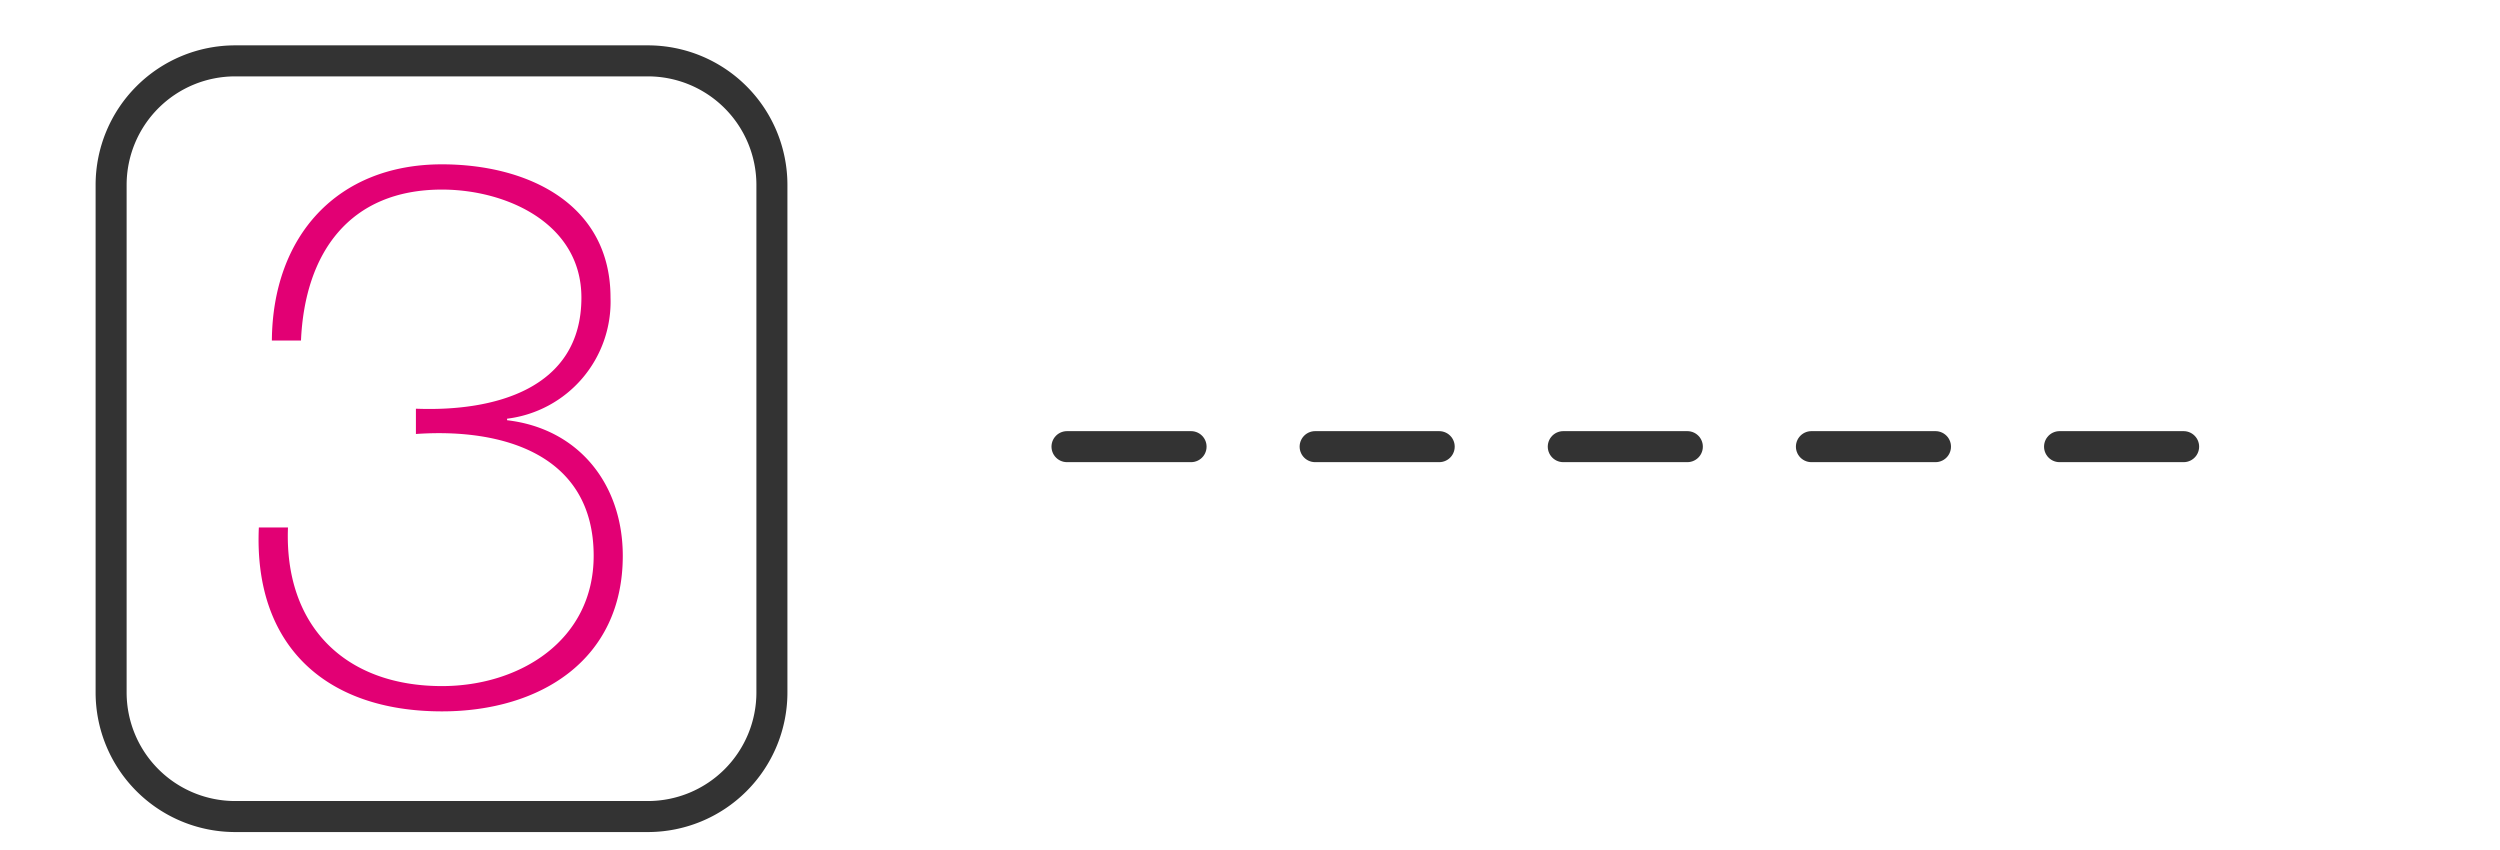
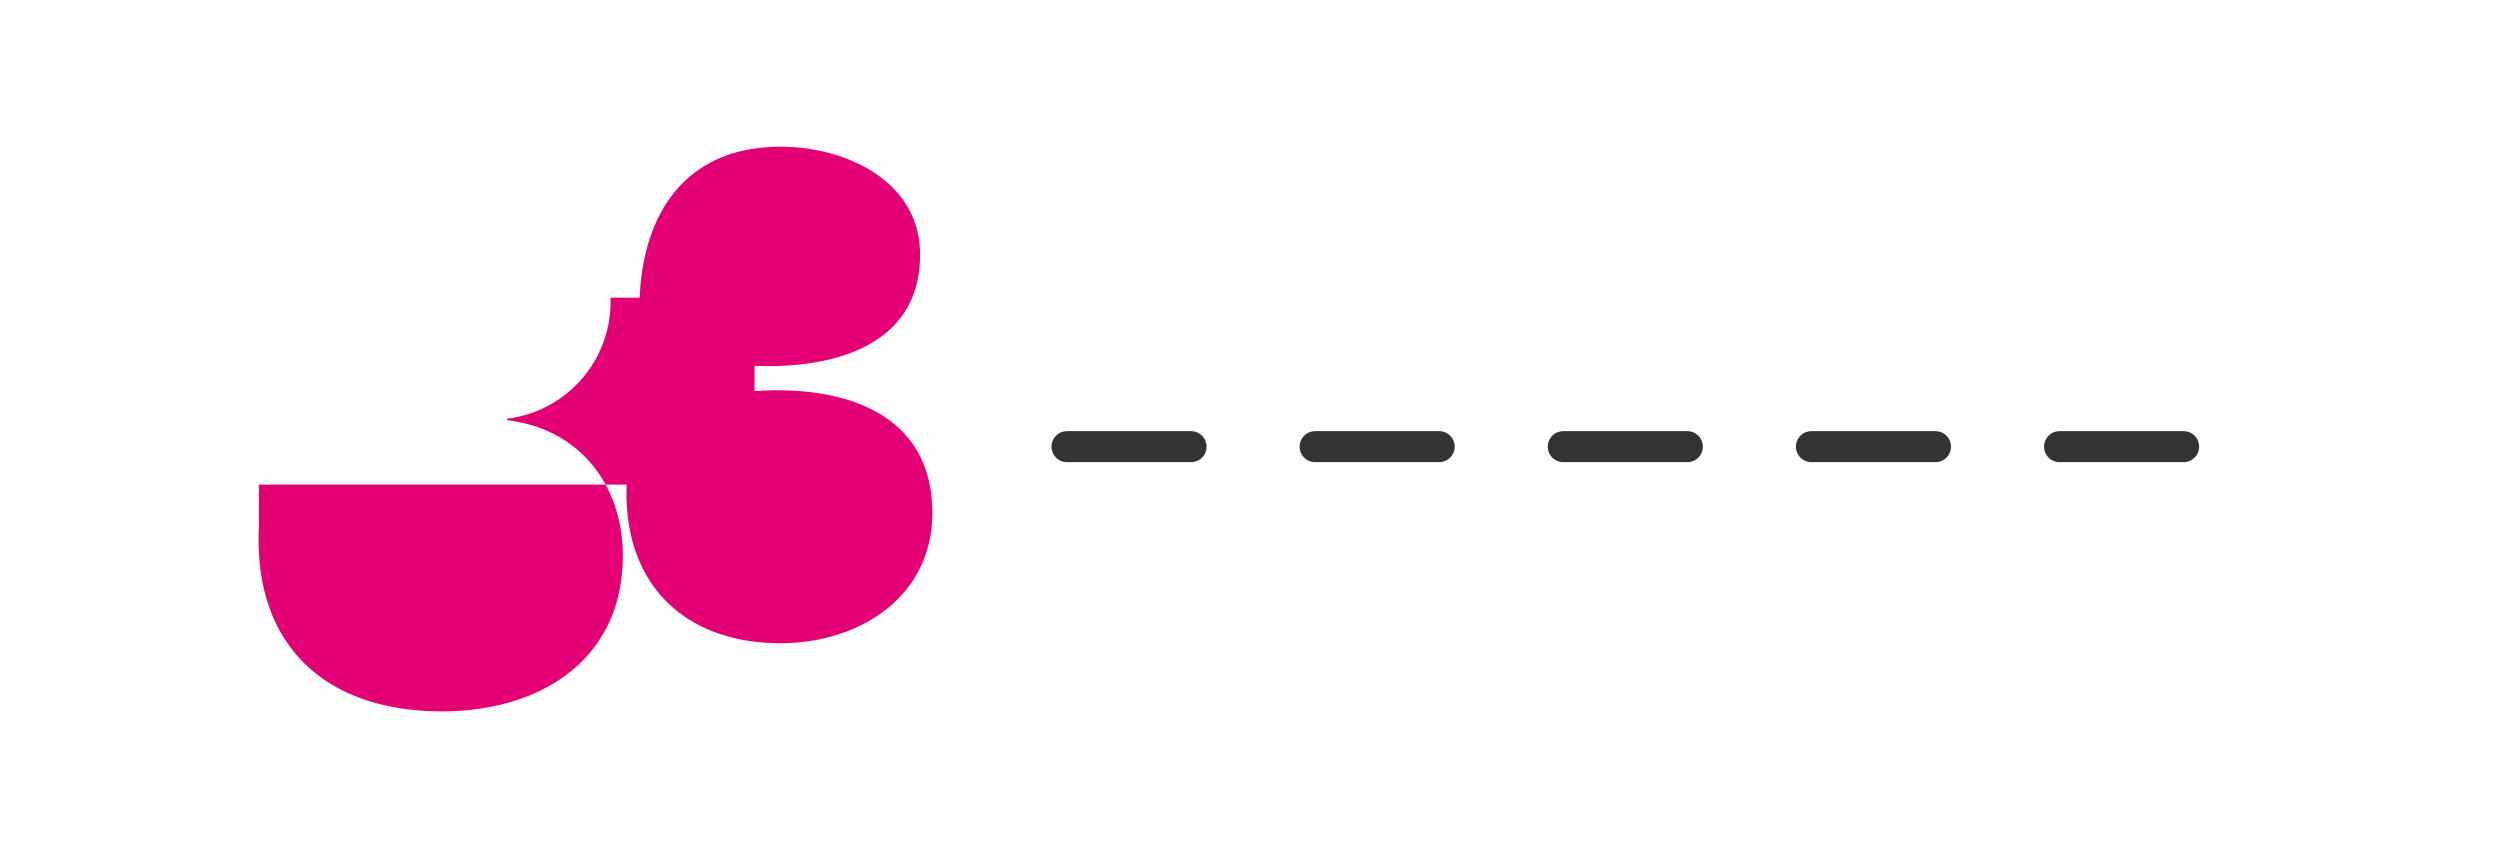
<svg xmlns="http://www.w3.org/2000/svg" id="icon_3.svg" width="201.5" height="68.5" viewBox="0 0 201.5 68.5">
  <defs>
    <style>
      .cls-1 {
        fill: #fff;
        opacity: 0;
      }

      .cls-2, .cls-4 {
        fill: none;
        stroke: #333;
        stroke-width: 2.5px;
      }

      .cls-2, .cls-3, .cls-4 {
        fill-rule: evenodd;
      }

      .cls-3 {
        fill: #e20074;
      }

      .cls-4 {
        stroke-linecap: round;
        stroke-dasharray: 10 10;
      }
    </style>
  </defs>
  <rect id="Rectangle_1_copy_2" data-name="Rectangle 1 copy 2" class="cls-1" width="201.5" height="68.5" />
-   <path id="Rounded_Rectangle_1_copy_2" data-name="Rounded Rectangle 1 copy 2" class="cls-2" d="M26.956,13.406H60.216a10,10,0,0,1,10,10V64.313a10,10,0,0,1-10,10H26.956a10,10,0,0,1-10-10V23.406A10,10,0,0,1,26.956,13.406Z" transform="translate(-8 -8.5)" />
-   <path id="_3_copy" data-name="3 copy" class="cls-3" d="M28.863,51.016c-0.432,9.51,5.372,14.821,14.759,14.821,7.9,0,14.574-4.137,14.574-12.536,0-5.743-3.52-10.251-9.325-10.93V42.247a9.5,9.5,0,0,0,8.337-9.757c0-7.6-6.731-10.745-13.586-10.745-8.46,0-13.647,5.8-13.709,14.2h2.347c0.309-7.04,3.89-12.165,11.363-12.165,5.187,0,11.239,2.717,11.239,8.707,0,7.41-7.1,9.2-13.339,8.954v2.038c7.04-.494,14.327,1.667,14.327,9.819,0,6.793-5.928,10.5-12.227,10.5-7.843,0-12.721-4.878-12.412-12.783H28.863Z" transform="translate(-8 -8.5)" />
+   <path id="_3_copy" data-name="3 copy" class="cls-3" d="M28.863,51.016c-0.432,9.51,5.372,14.821,14.759,14.821,7.9,0,14.574-4.137,14.574-12.536,0-5.743-3.52-10.251-9.325-10.93V42.247a9.5,9.5,0,0,0,8.337-9.757h2.347c0.309-7.04,3.89-12.165,11.363-12.165,5.187,0,11.239,2.717,11.239,8.707,0,7.41-7.1,9.2-13.339,8.954v2.038c7.04-.494,14.327,1.667,14.327,9.819,0,6.793-5.928,10.5-12.227,10.5-7.843,0-12.721-4.878-12.412-12.783H28.863Z" transform="translate(-8 -8.5)" />
  <g id="lines_copy_2" data-name="lines copy 2">
    <path class="cls-4" d="M94,44.5h94" transform="translate(-8 -8.5)" />
  </g>
</svg>